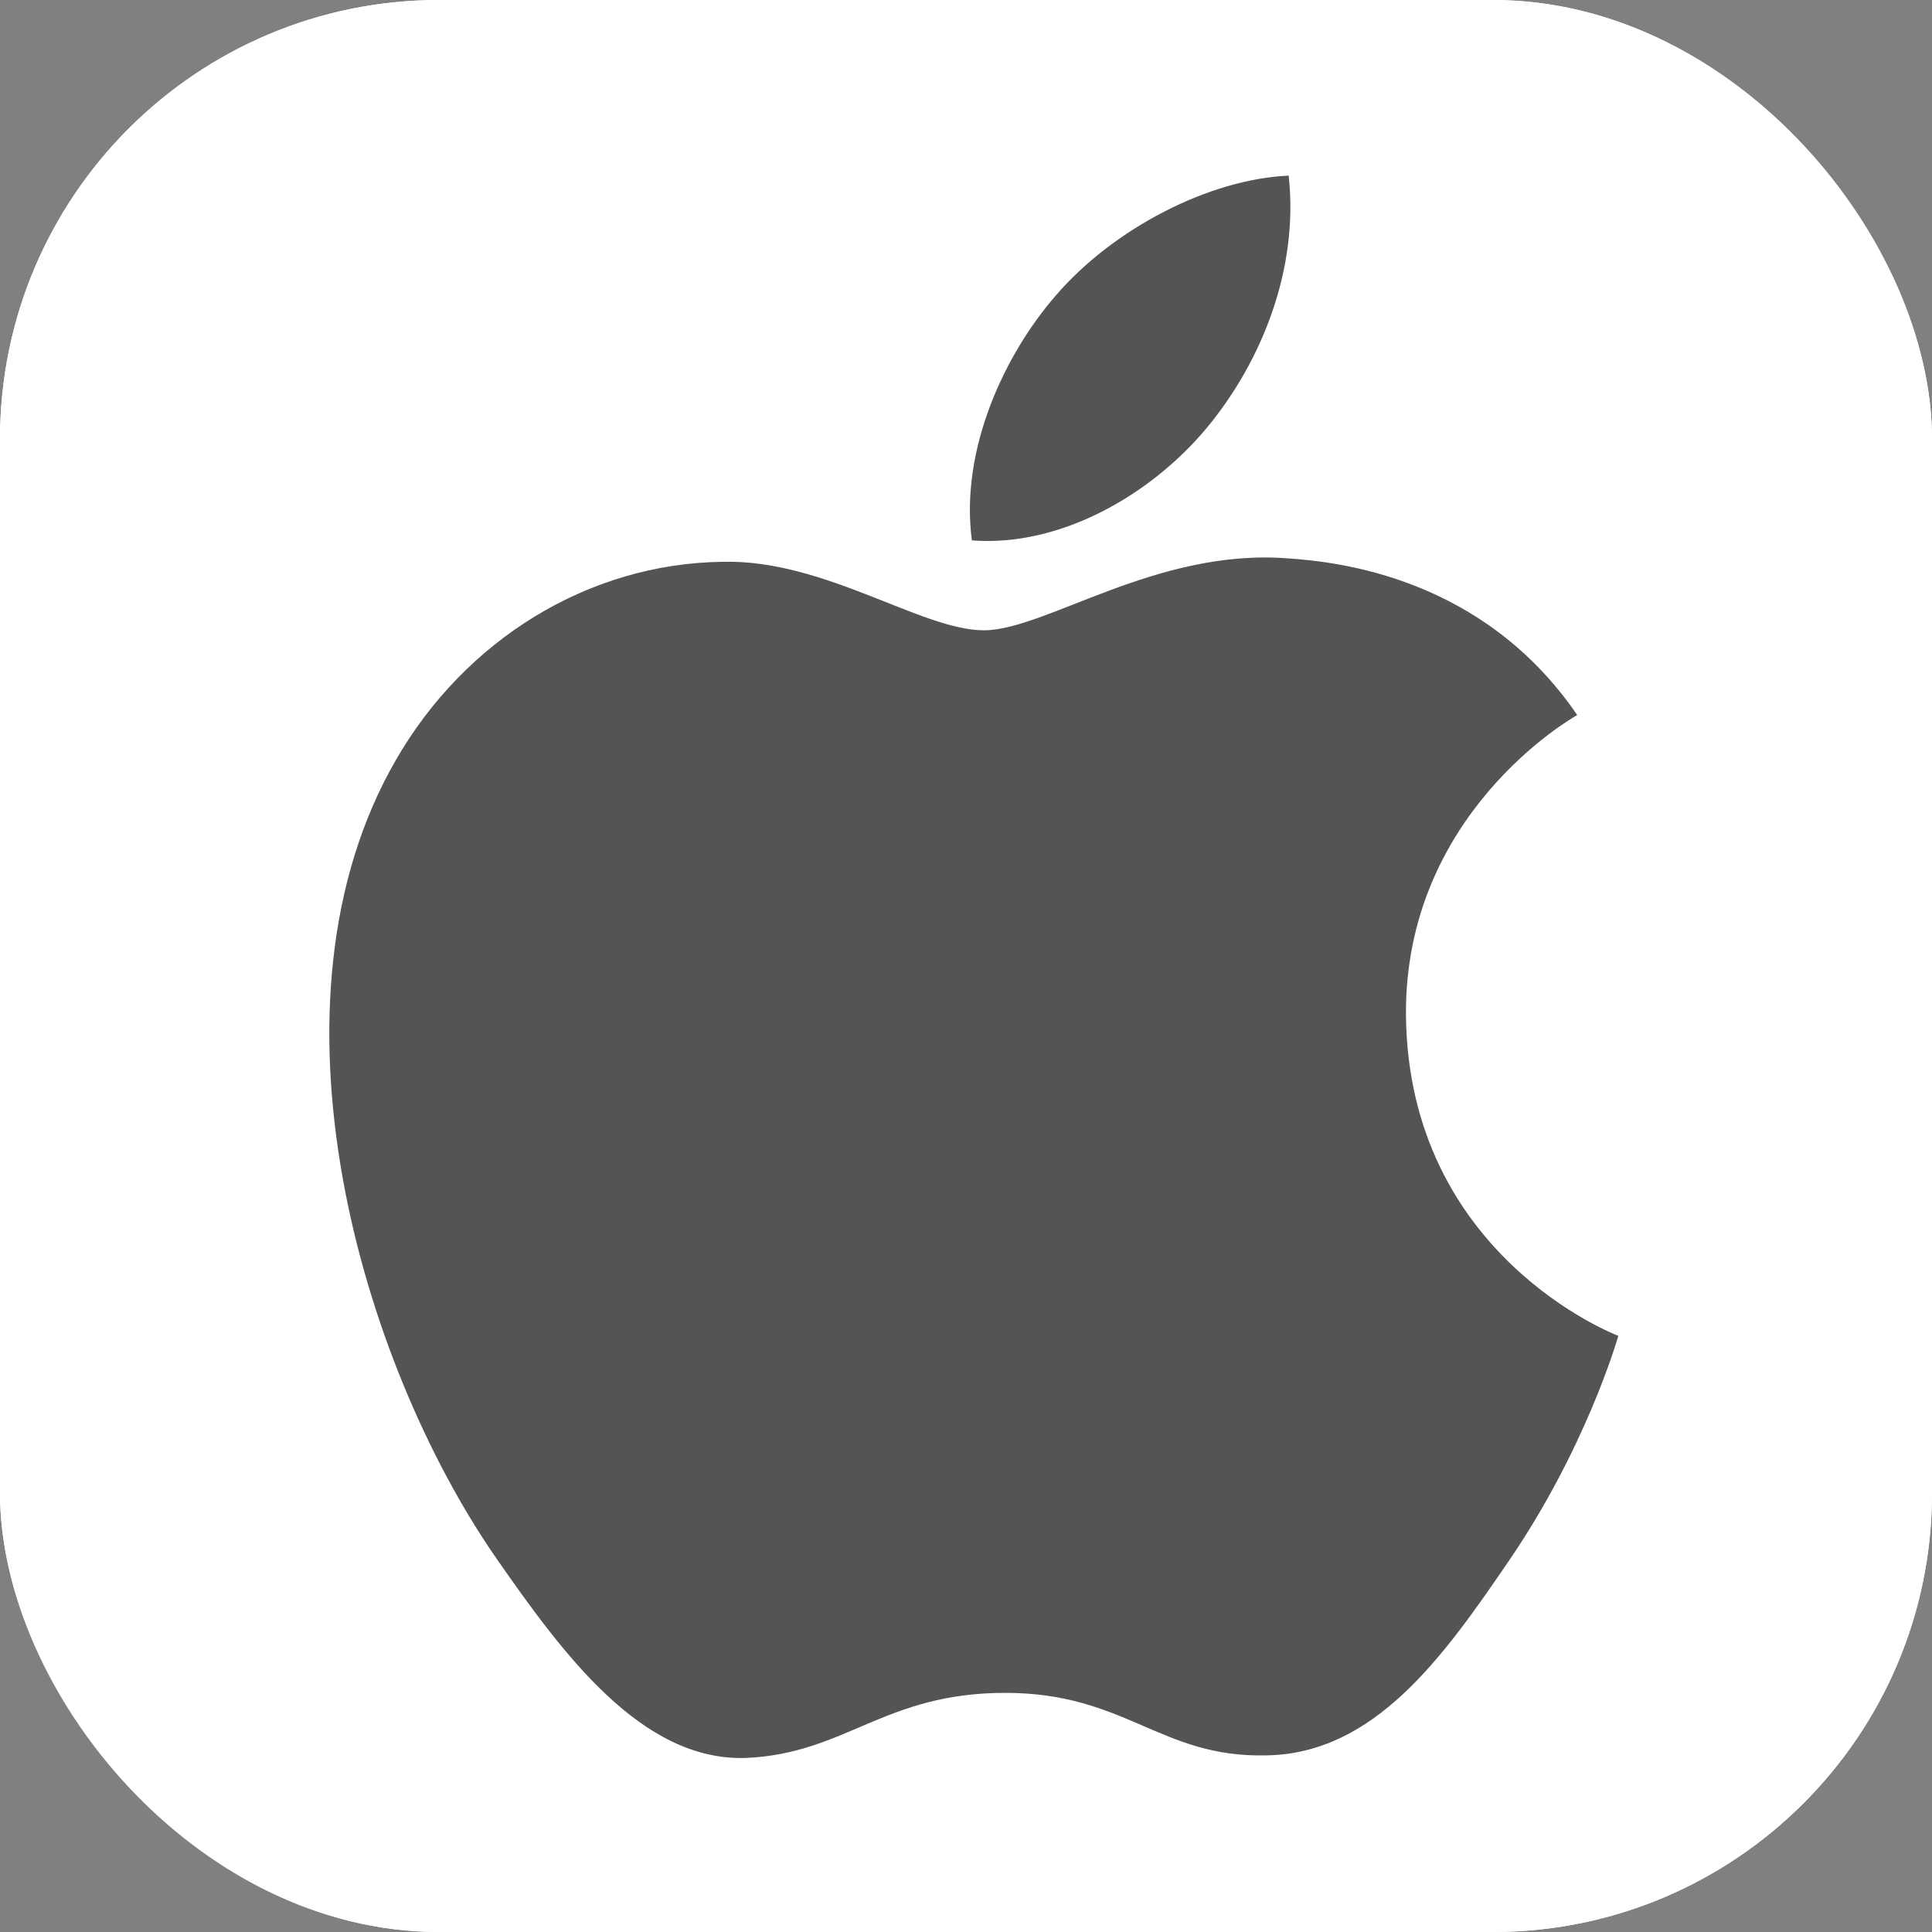
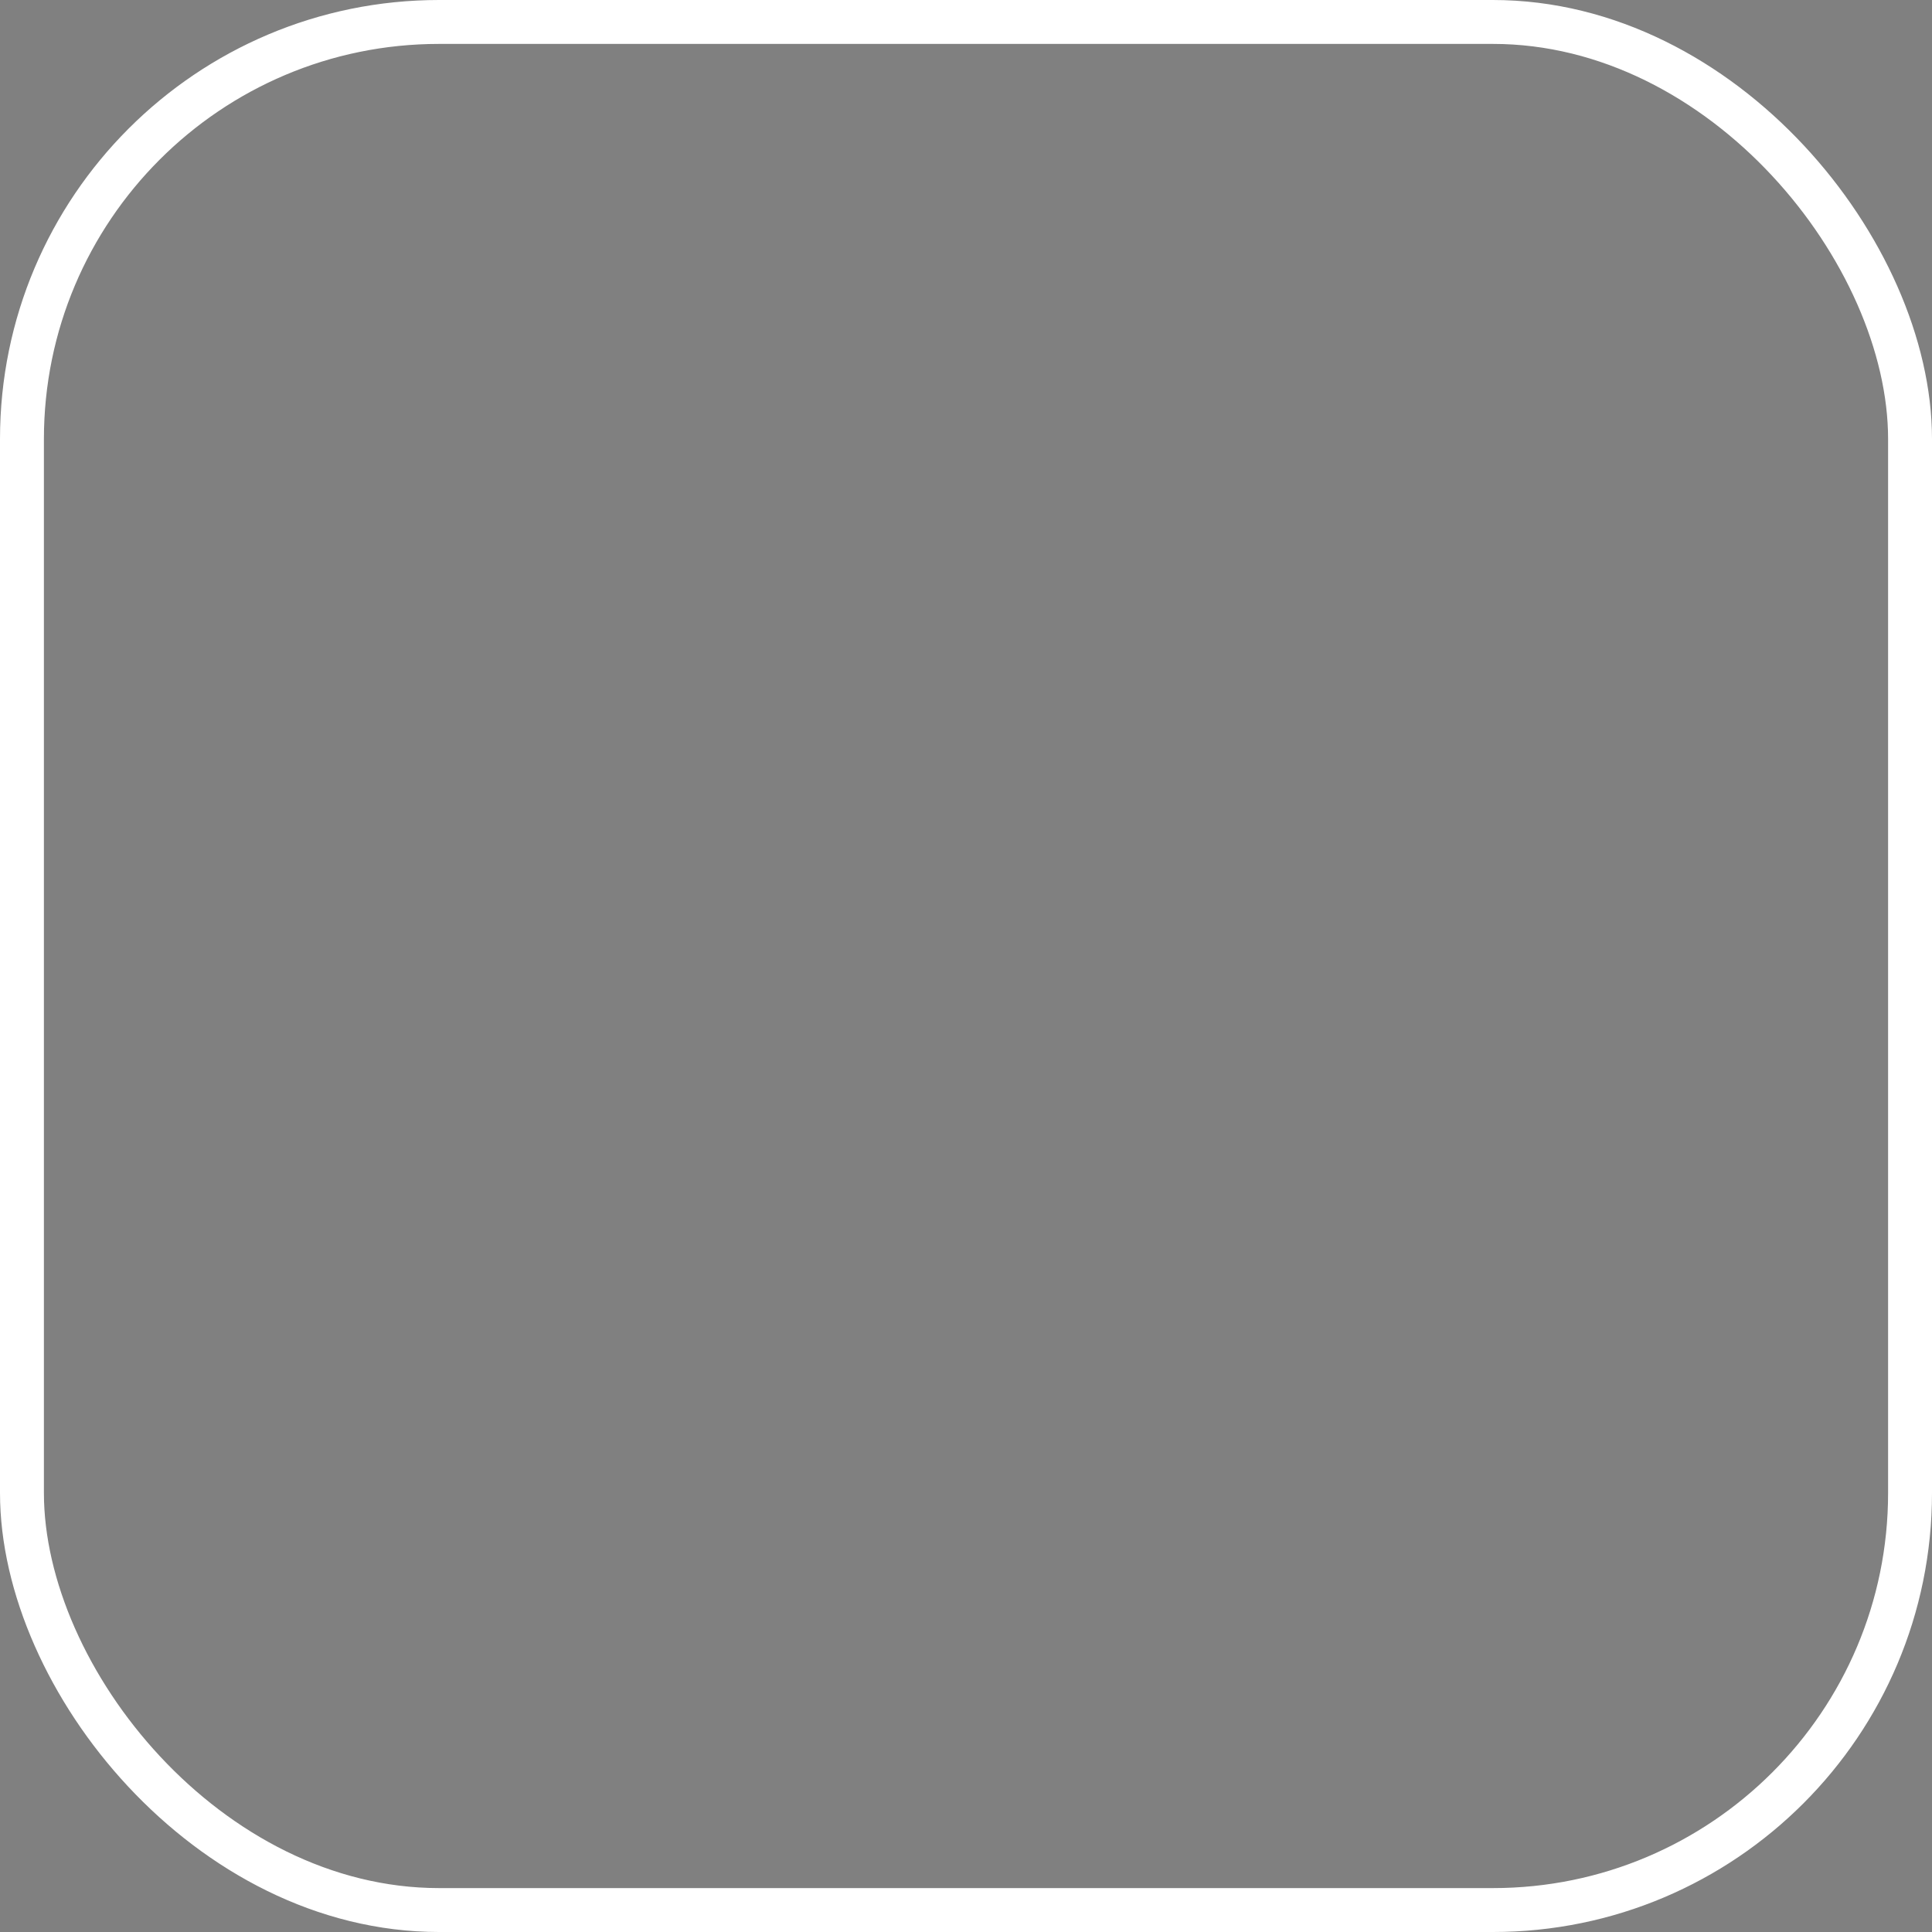
<svg xmlns="http://www.w3.org/2000/svg" width="88" height="88" viewBox="0 0 88 88" fill="none">
  <rect x="0" y="0" width="88" height="88" fill="#808080" stroke="none" />
  <g clip-path="url(#clip0_1394_26)">
-     <rect width="88" height="88" rx="20" fill="white" />
    <path fill-rule="evenodd" clip-rule="evenodd" d="M42.24 88C22.328 88 12.372 88 6.186 81.814C1.43051e-06 75.628 1.03374e-06 65.672 1.55851e-07 45.76L6.61252e-10 42.24C-8.77229e-07 22.328 -1.43051e-06 12.371 6.186 6.186C12.372 1.43051e-06 22.328 1.01614e-06 42.24 1.53194e-07L45.76 6.44483e-10C65.672 -8.62316e-07 75.628 -1.43051e-06 81.814 6.186C88 12.371 88 22.328 88 42.24V45.76C88 65.672 88 75.628 81.814 81.814C75.628 88 65.672 88 45.76 88H42.24Z" fill="white" />
    <path d="M44.813 28.709C41.967 28.709 37.559 25.472 32.919 25.589C26.796 25.667 21.18 29.138 18.02 34.637C11.664 45.674 16.383 61.976 22.584 70.946C25.625 75.314 29.213 80.228 33.971 80.072C38.535 79.877 40.251 77.108 45.788 77.108C51.288 77.108 52.847 80.072 57.684 79.955C62.597 79.877 65.718 75.509 68.721 71.102C72.192 66.032 73.635 61.118 73.713 60.845C73.596 60.806 64.157 57.179 64.04 46.259C63.962 37.133 71.49 32.765 71.841 32.57C67.55 26.291 60.959 25.589 58.658 25.433C52.653 24.965 47.621 28.709 44.813 28.709ZM54.953 19.505C57.489 16.463 59.166 12.212 58.697 8C55.071 8.156 50.703 10.418 48.09 13.46C45.749 16.151 43.721 20.48 44.267 24.614C48.285 24.926 52.419 22.547 54.953 19.505Z" fill="#545454" />
  </g>
  <rect x="1" y="1" width="86" height="86" rx="19" stroke="white" stroke-width="2" />
  <defs>
    <clipPath id="clip0_1394_26">
-       <rect width="88" height="88" rx="20" fill="white" />
-     </clipPath>
+       </clipPath>
  </defs>
</svg>